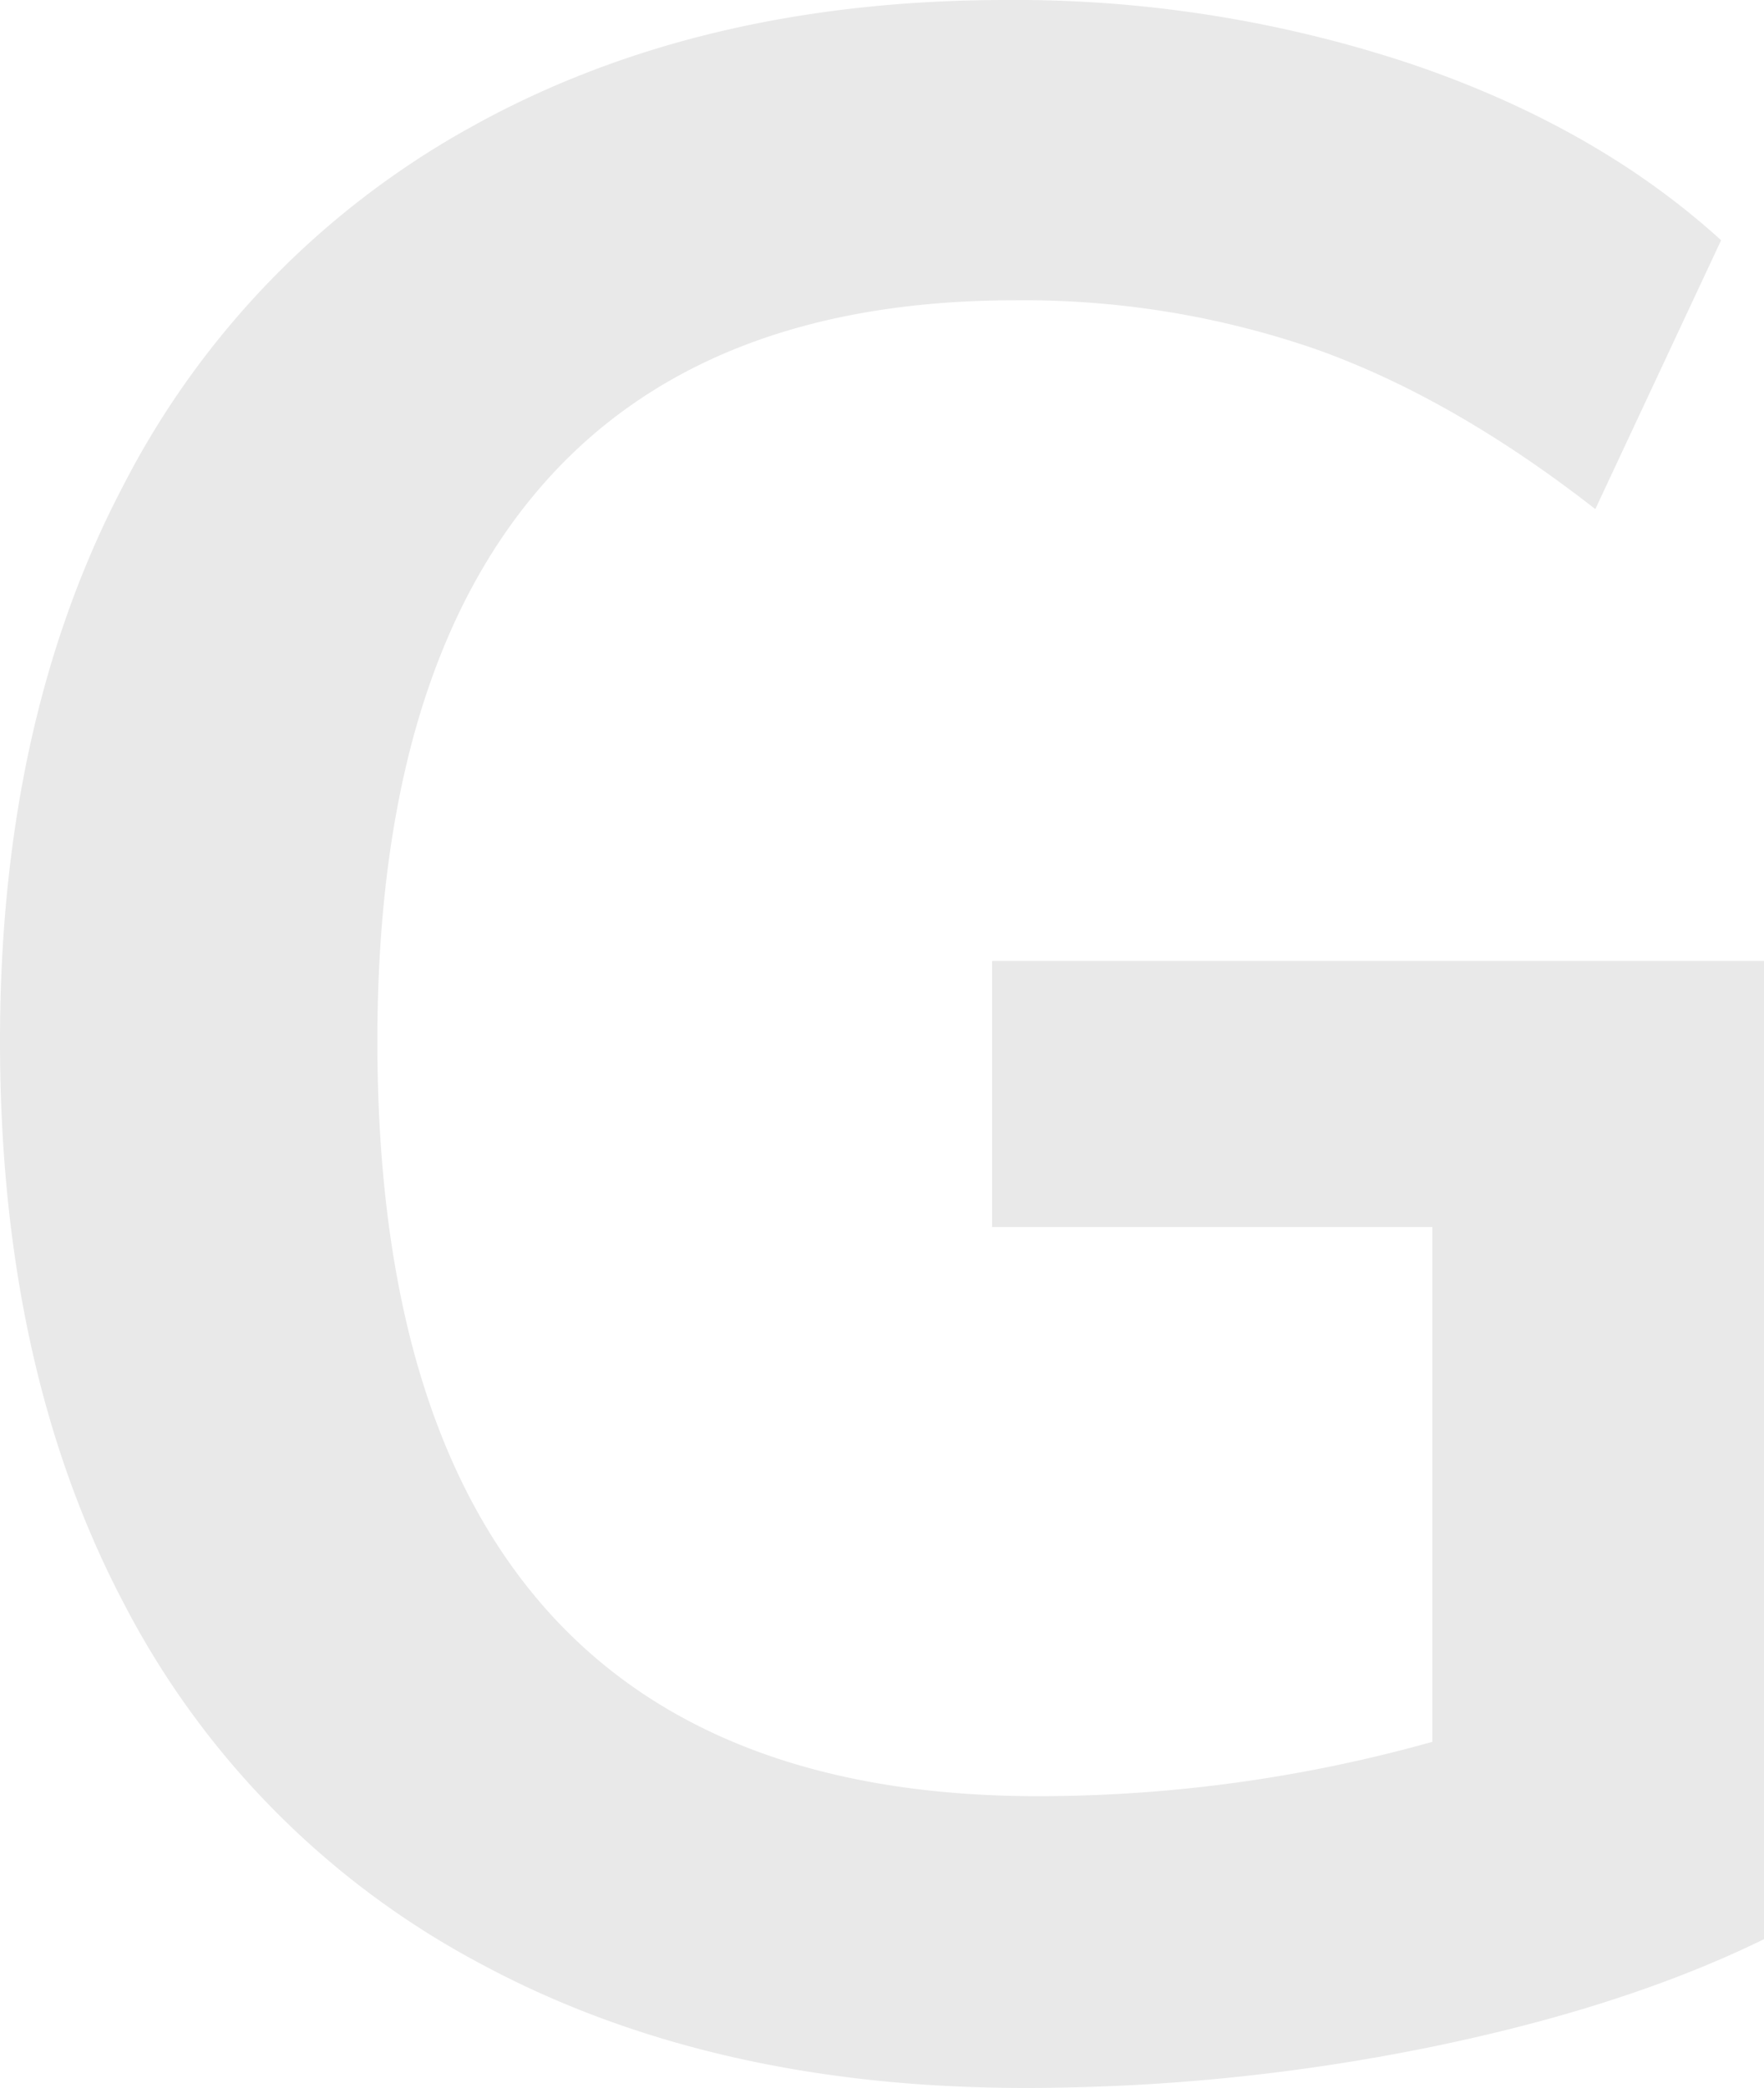
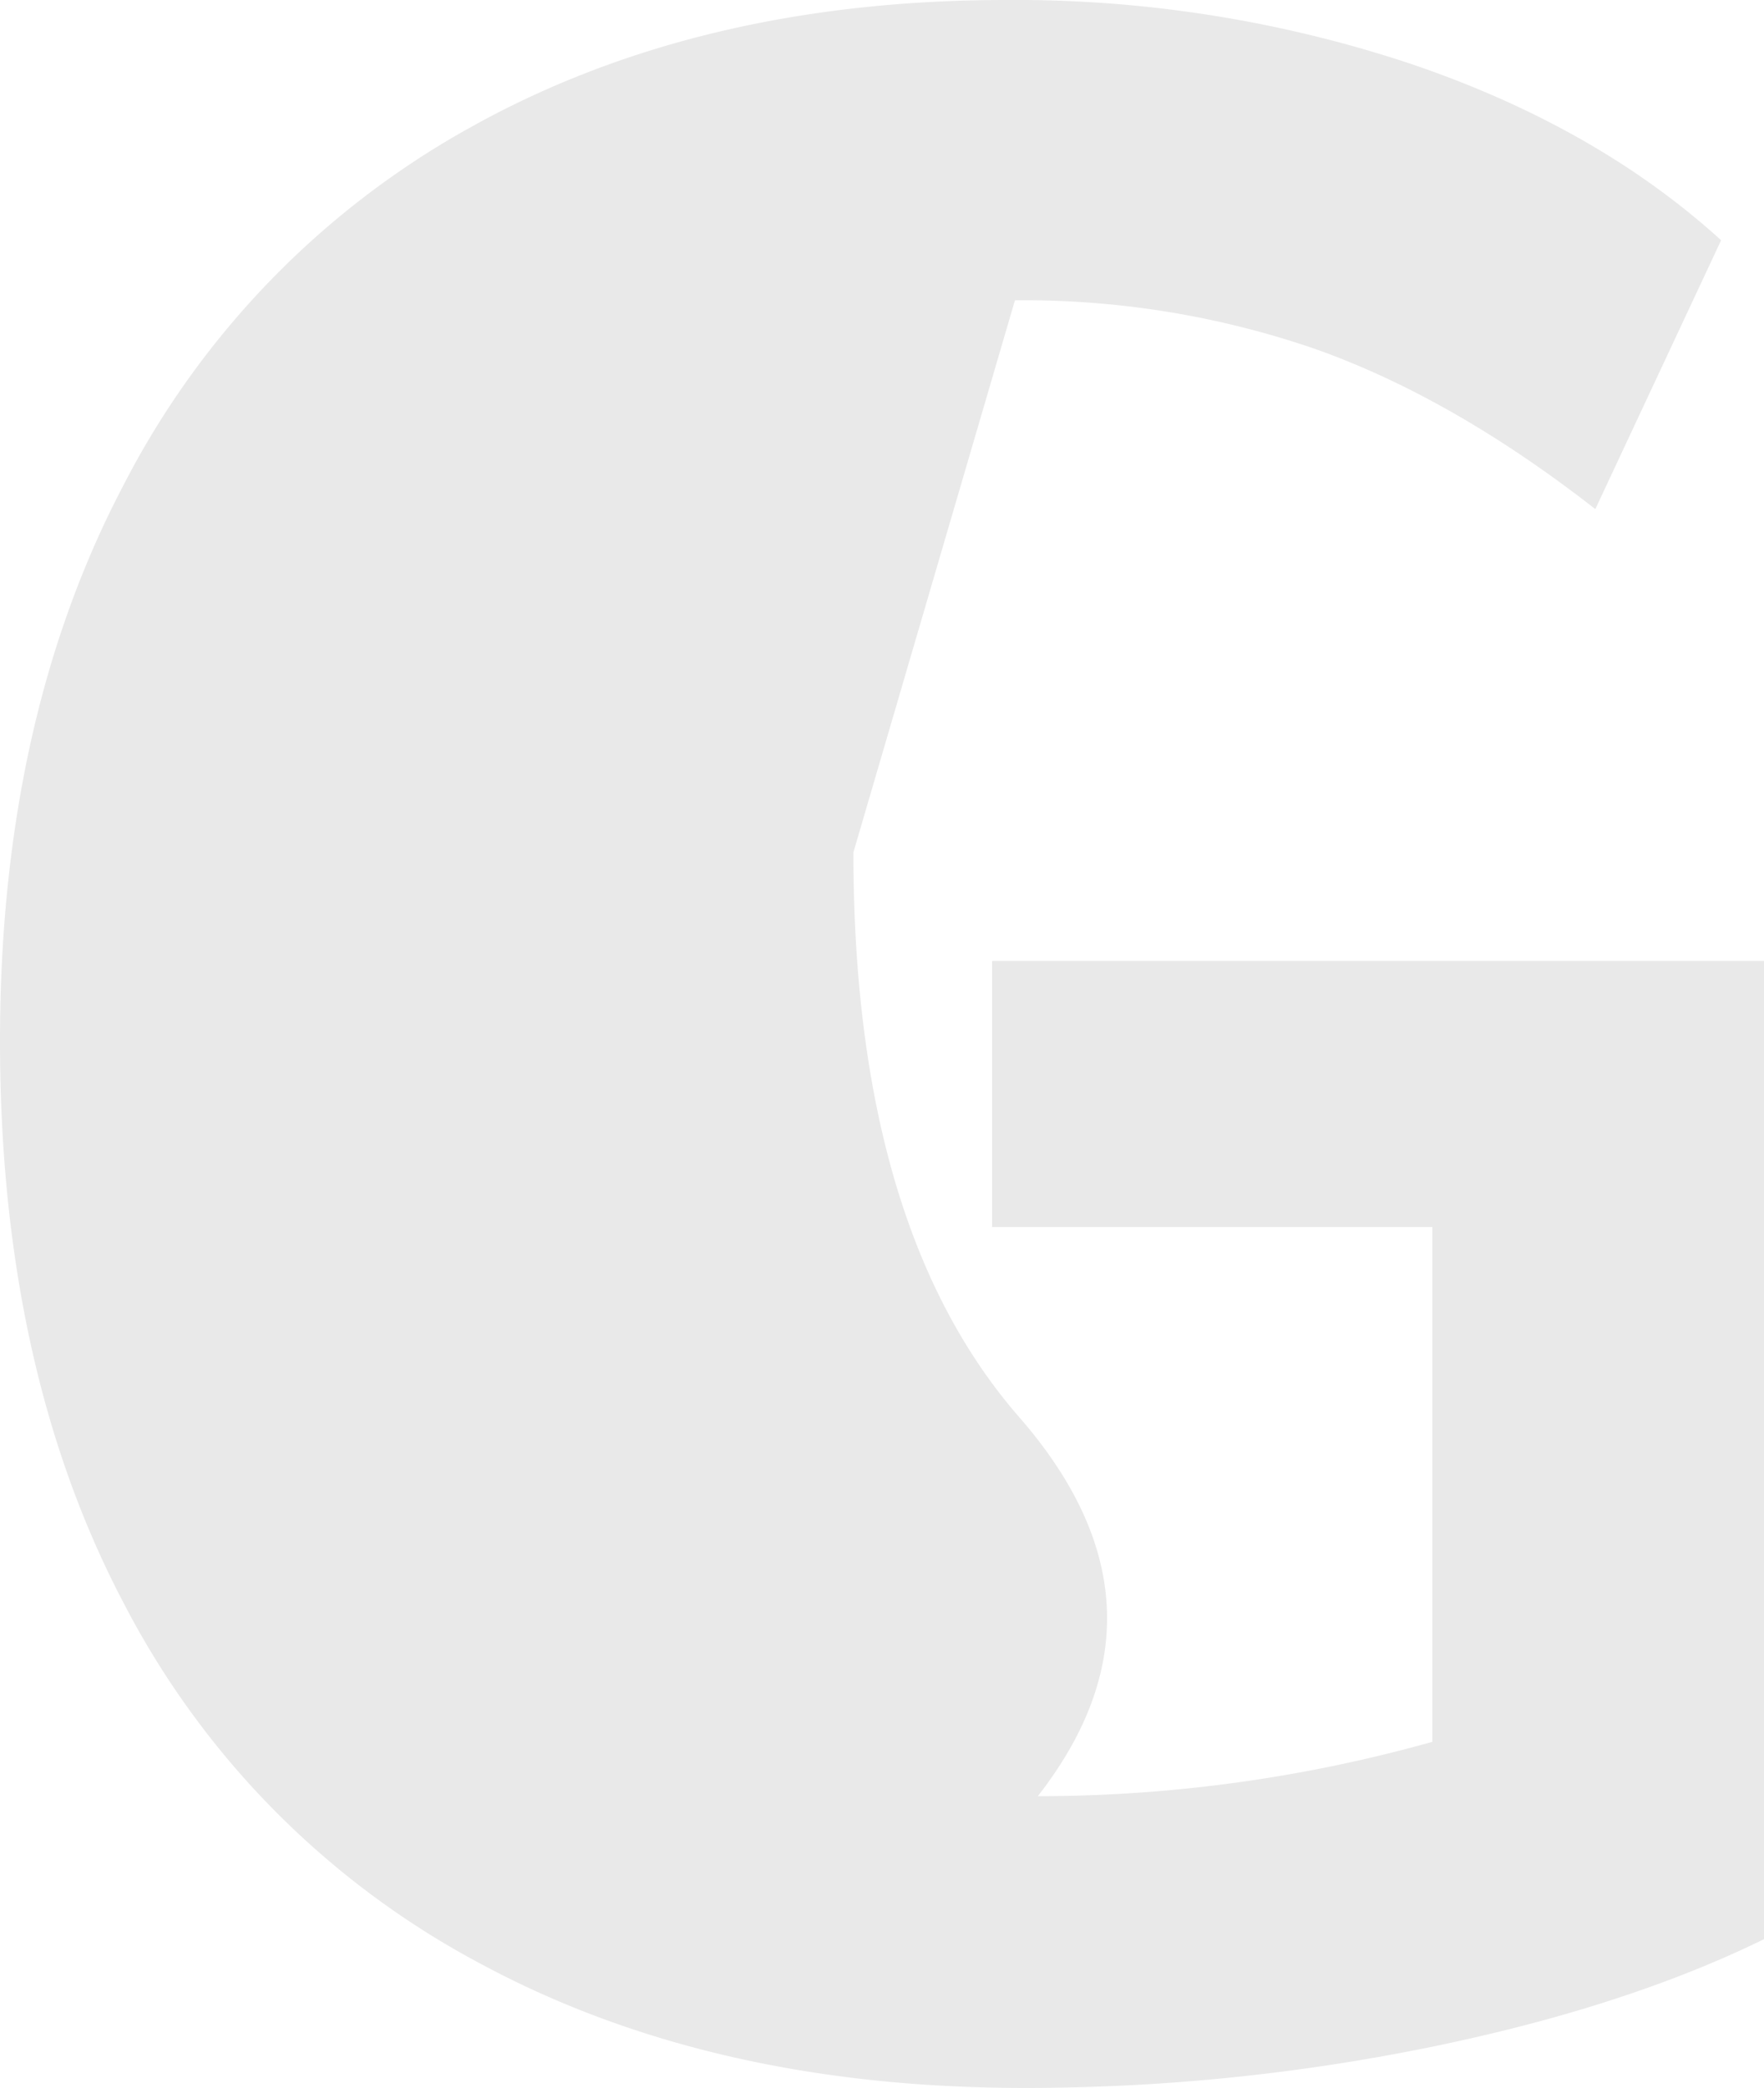
<svg xmlns="http://www.w3.org/2000/svg" width="185.1" height="219" viewBox="0 0 185.1 219">
-   <path id="패스_2014" data-name="패스 2014" d="M90.45-115.5V-12.9Q75.75-5.7,55.05-1.5a212.192,212.192,0,0,1-42.3,4.2q-33,0-57.3-13.2a89.249,89.249,0,0,1-37.2-37.8q-12.9-24.6-12.9-58.8,0-33.6,12.9-58.2A89.941,89.941,0,0,1-45-203.1q23.85-13.2,55.95-13.2a131.547,131.547,0,0,1,42.15,6.6q19.65,6.6,32.85,18.6l-13.2,28.2q-15-11.7-29.4-16.8a93.752,93.752,0,0,0-31.5-5.1q-33,0-49.95,19.8t-16.95,57.9q0,39.3,17.4,59.25T14.25-27.9a153.149,153.149,0,0,0,41.4-5.7v-54H9.45v-27.9Z" transform="translate(94.65 216.3)" fill="#e9e9e9" />
+   <path id="패스_2014" data-name="패스 2014" d="M90.45-115.5V-12.9Q75.75-5.7,55.05-1.5a212.192,212.192,0,0,1-42.3,4.2q-33,0-57.3-13.2a89.249,89.249,0,0,1-37.2-37.8q-12.9-24.6-12.9-58.8,0-33.6,12.9-58.2A89.941,89.941,0,0,1-45-203.1q23.85-13.2,55.95-13.2a131.547,131.547,0,0,1,42.15,6.6q19.65,6.6,32.85,18.6l-13.2,28.2q-15-11.7-29.4-16.8a93.752,93.752,0,0,0-31.5-5.1t-16.95,57.9q0,39.3,17.4,59.25T14.25-27.9a153.149,153.149,0,0,0,41.4-5.7v-54H9.45v-27.9Z" transform="translate(94.65 216.3)" fill="#e9e9e9" />
</svg>